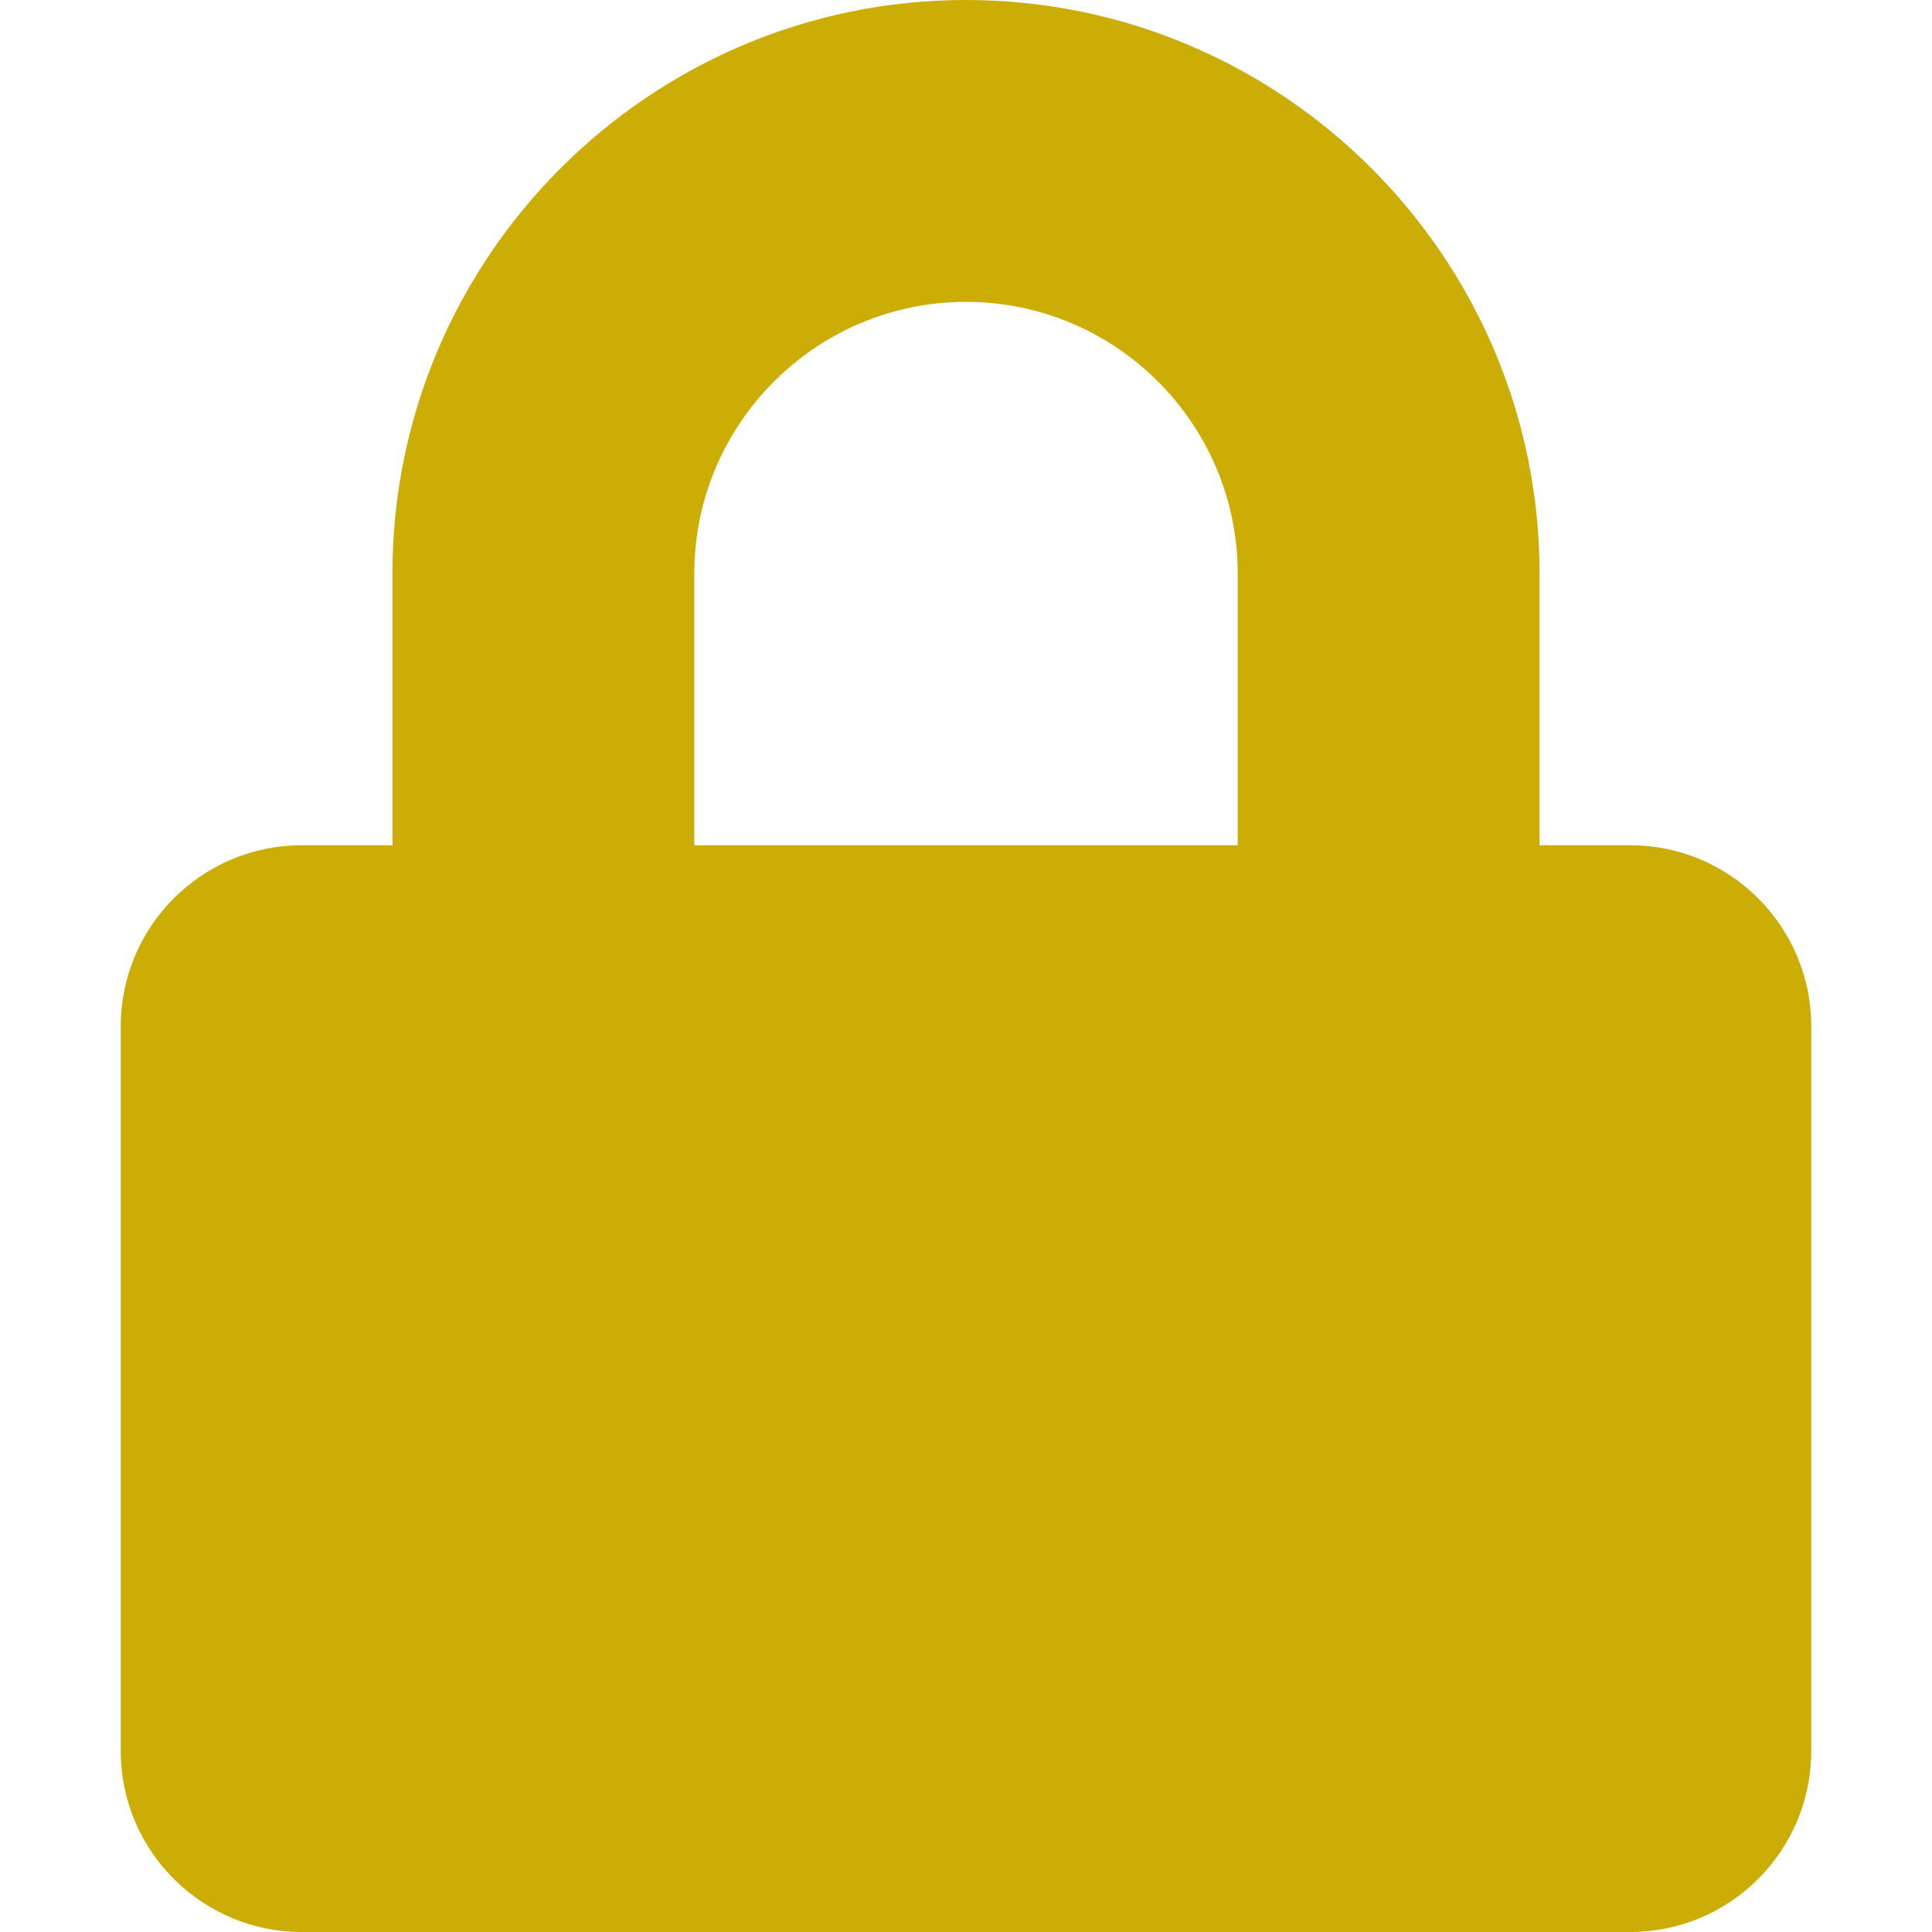
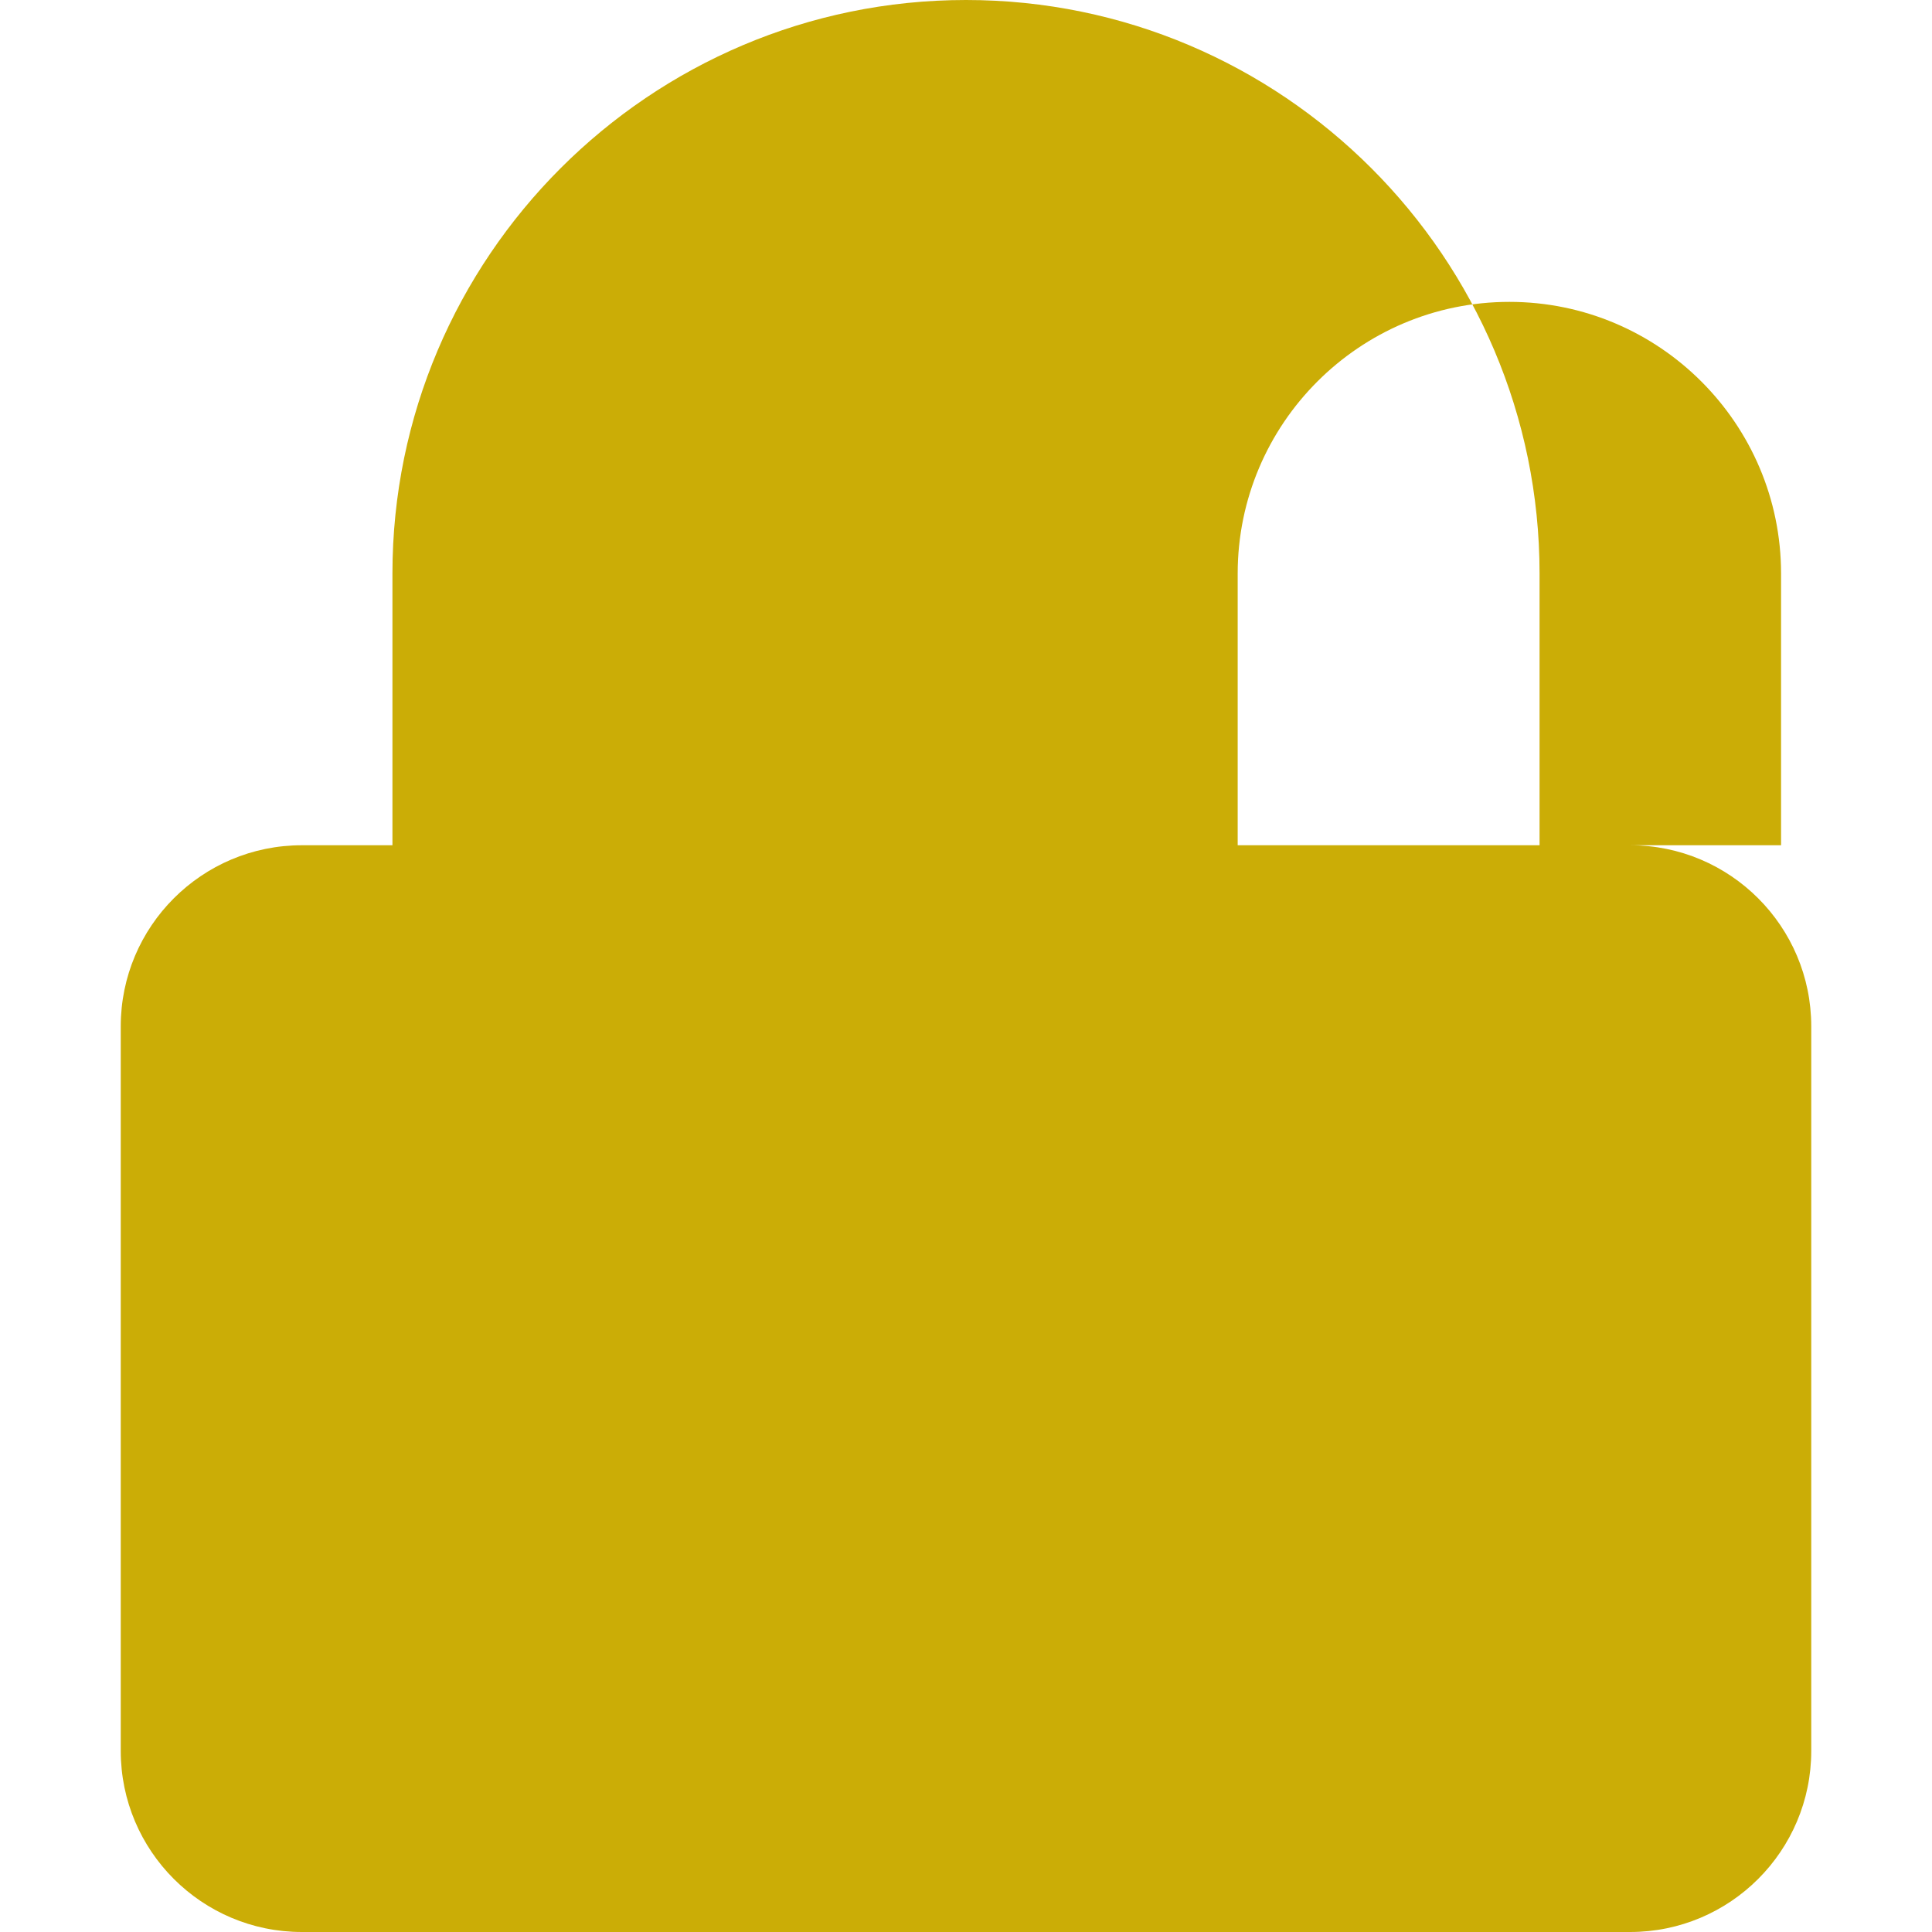
<svg xmlns="http://www.w3.org/2000/svg" class="tcb-icon tcb-local-vars-root" viewBox="0 0 448 512" data-id="icon-lock-solid" height="72" width="72" style="fill:#cbad06;">
-   <path d="M400 224h-24v-72C376 68.2 307.8 0 224 0S72 68.2 72 152v72H48c-26.5 0-48 21.5-48 48v192c0 26.5 21.5 48 48 48h352c26.5 0 48-21.5 48-48V272c0-26.5-21.5-48-48-48zm-104 0H152v-72c0-39.7 32.3-72 72-72s72 32.3 72 72v72z" />
+   <path d="M400 224h-24v-72C376 68.2 307.8 0 224 0S72 68.2 72 152v72H48c-26.5 0-48 21.5-48 48v192c0 26.5 21.5 48 48 48h352c26.5 0 48-21.5 48-48V272c0-26.5-21.5-48-48-48zm-104 0v-72c0-39.7 32.3-72 72-72s72 32.3 72 72v72z" />
</svg>